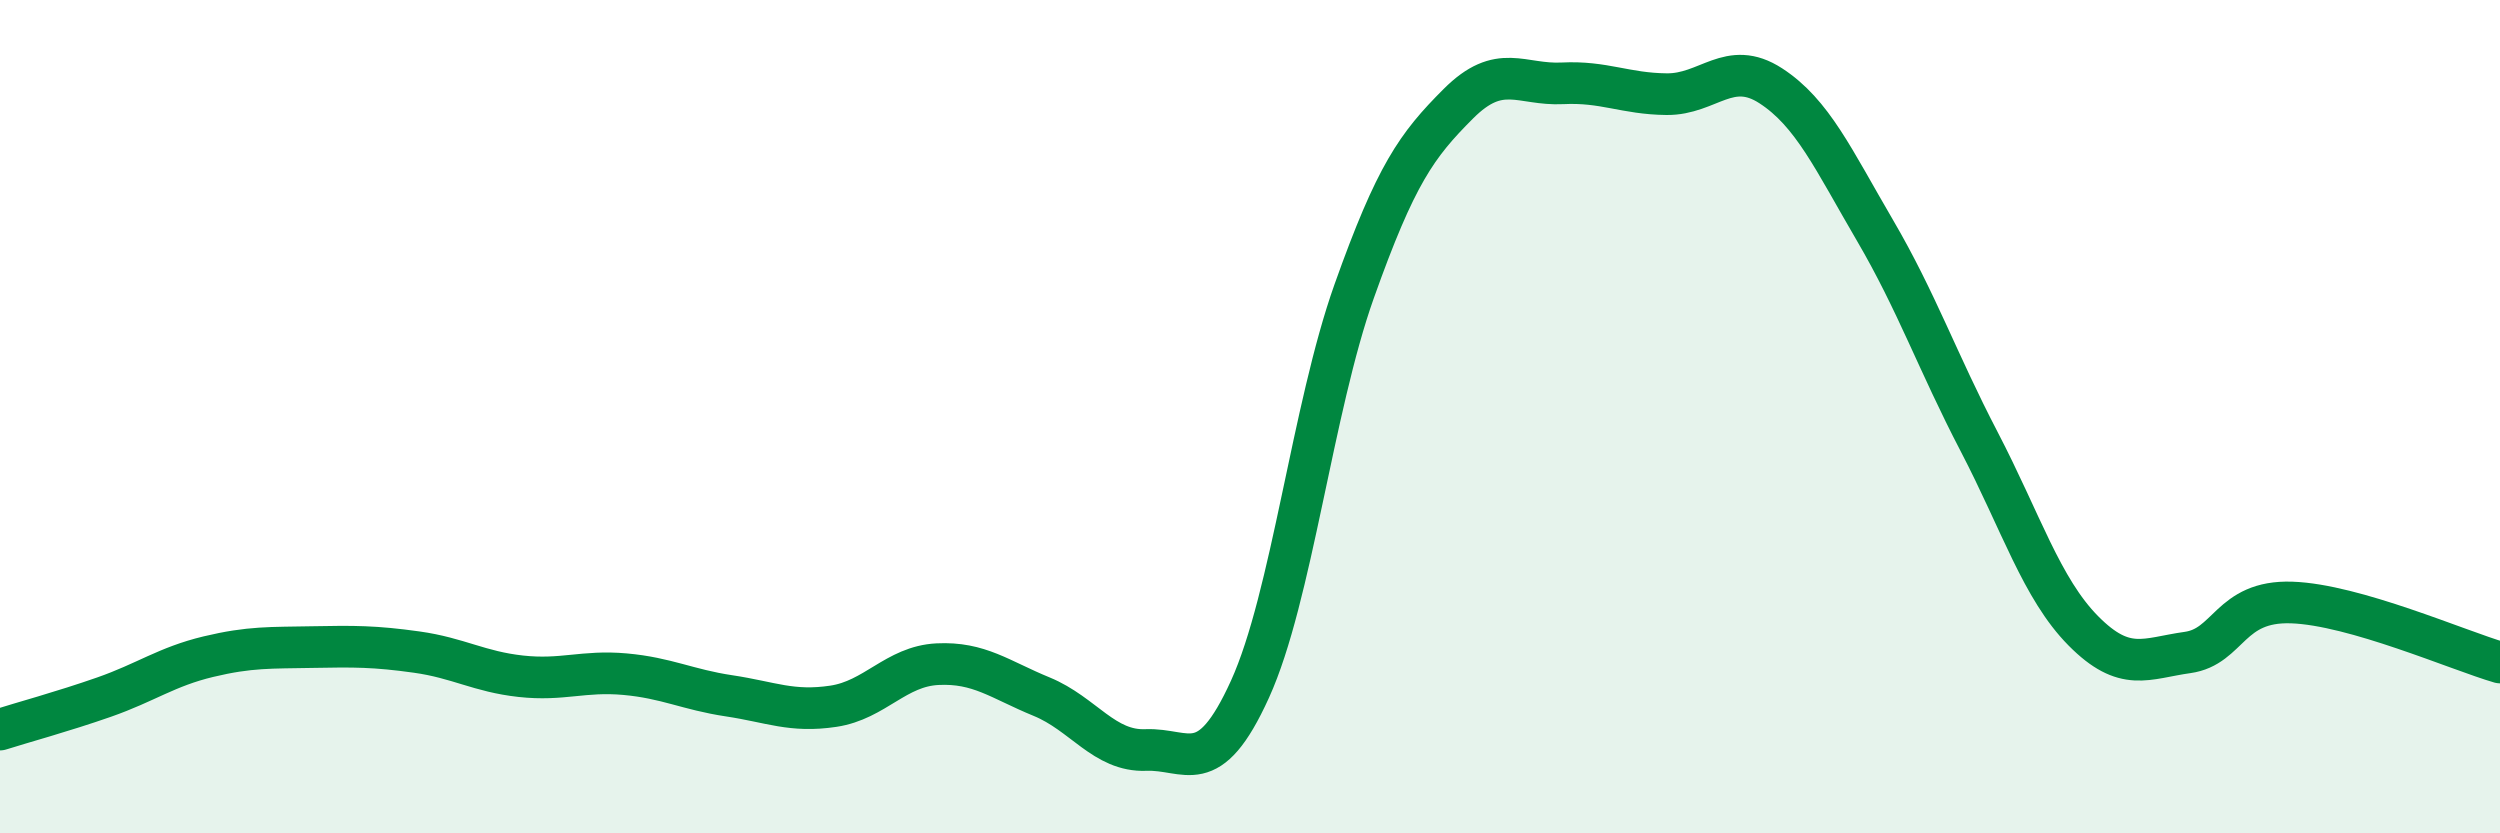
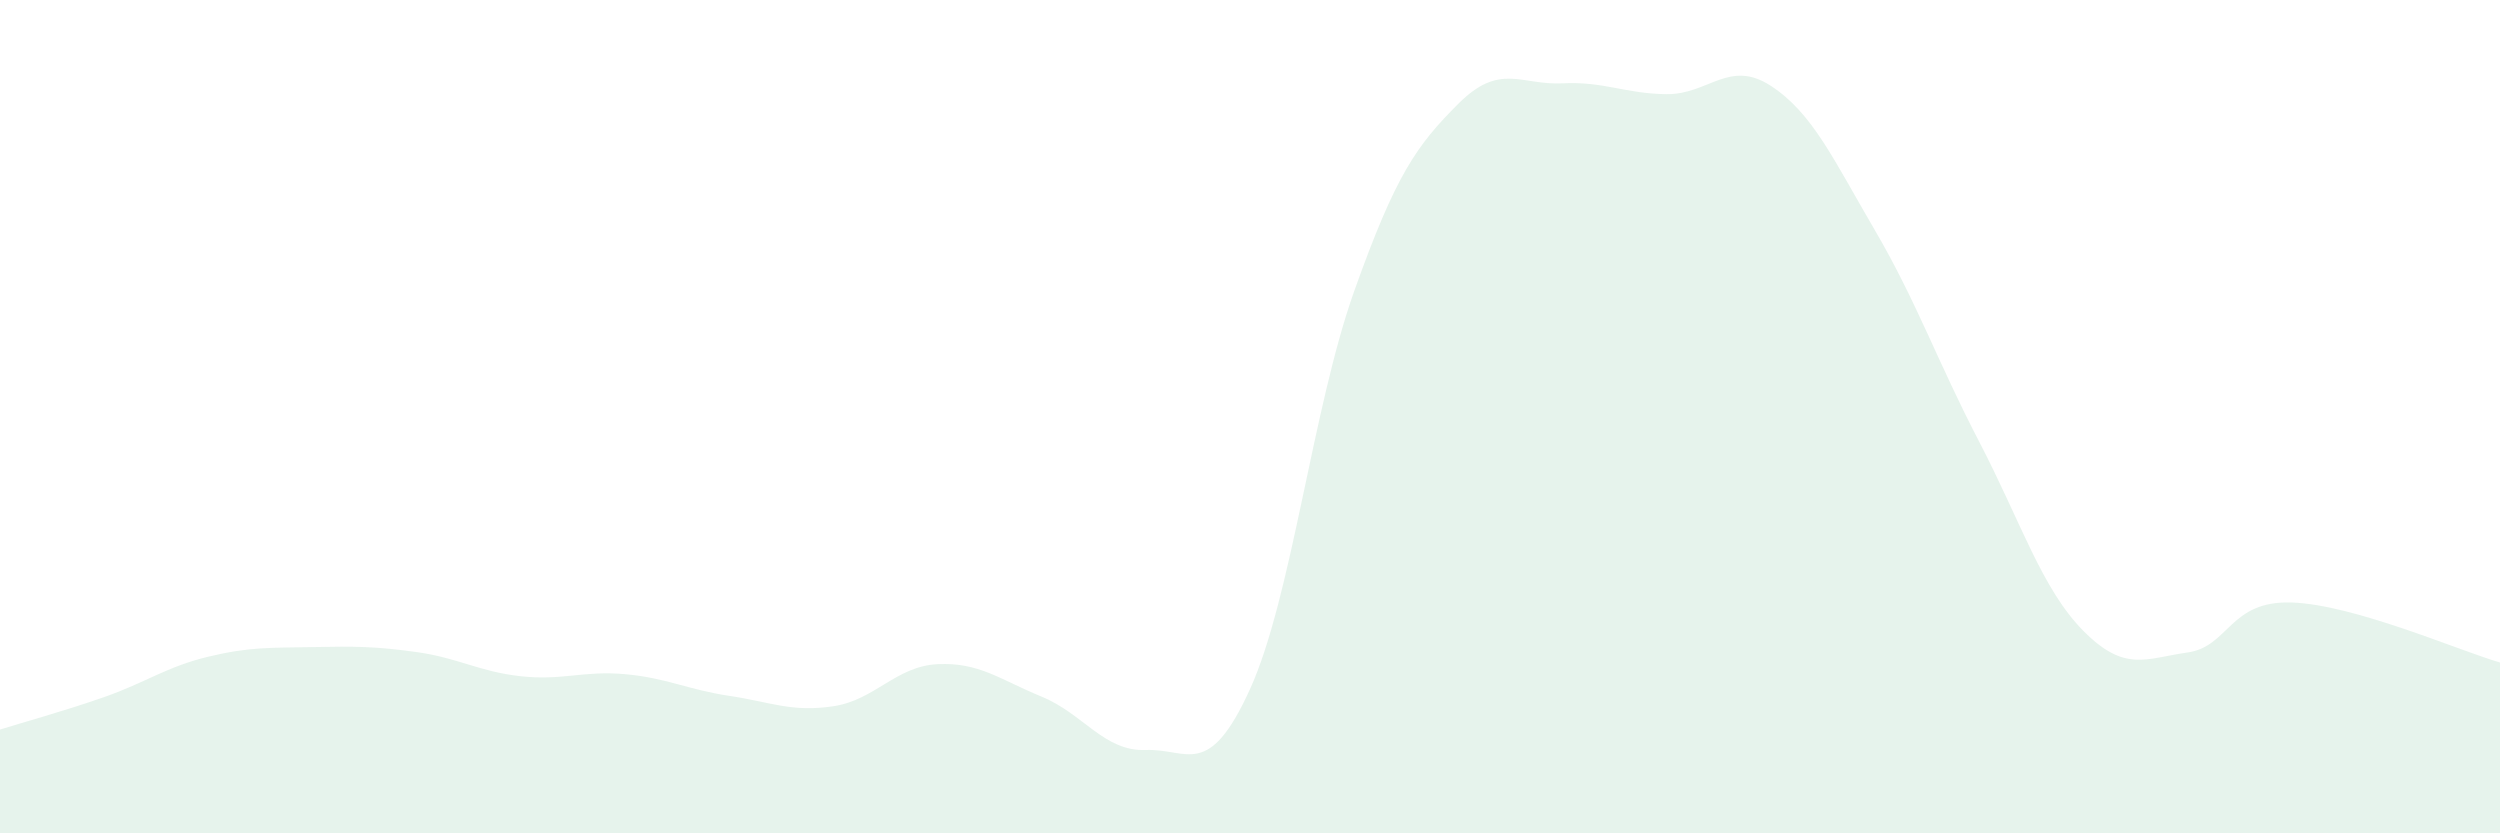
<svg xmlns="http://www.w3.org/2000/svg" width="60" height="20" viewBox="0 0 60 20">
  <path d="M 0,17.51 C 0.5,17.35 1.5,17.08 2.5,16.73 C 3.5,16.38 4,16 5,15.76 C 6,15.52 6.5,15.55 7.5,15.53 C 8.5,15.51 9,15.51 10,15.65 C 11,15.79 11.5,16.12 12.5,16.23 C 13.5,16.34 14,16.09 15,16.18 C 16,16.27 16.5,16.55 17.5,16.7 C 18.5,16.85 19,17.1 20,16.95 C 21,16.8 21.5,15.99 22.5,15.94 C 23.5,15.89 24,16.31 25,16.72 C 26,17.13 26.5,18.04 27.5,18 C 28.5,17.96 29,18.74 30,16.54 C 31,14.34 31.5,9.8 32.5,6.99 C 33.5,4.18 34,3.49 35,2.49 C 36,1.49 36.5,2.05 37.5,2 C 38.5,1.95 39,2.25 40,2.26 C 41,2.27 41.5,1.41 42.5,2.06 C 43.5,2.71 44,3.82 45,5.53 C 46,7.24 46.5,8.68 47.5,10.6 C 48.5,12.52 49,14.13 50,15.14 C 51,16.15 51.5,15.8 52.5,15.66 C 53.5,15.52 53.5,14.41 55,14.46 C 56.5,14.51 59,15.61 60,15.9L60 20L0 20Z" fill="#008740" opacity="0.1" stroke-linecap="round" stroke-linejoin="round" />
-   <path d="M 0,17.51 C 0.5,17.35 1.5,17.08 2.5,16.73 C 3.5,16.38 4,16 5,15.76 C 6,15.52 6.5,15.55 7.5,15.53 C 8.5,15.51 9,15.51 10,15.65 C 11,15.79 11.5,16.12 12.5,16.23 C 13.5,16.34 14,16.09 15,16.18 C 16,16.27 16.5,16.55 17.5,16.7 C 18.5,16.85 19,17.1 20,16.95 C 21,16.8 21.5,15.99 22.5,15.94 C 23.5,15.89 24,16.31 25,16.72 C 26,17.13 26.5,18.04 27.5,18 C 28.5,17.96 29,18.74 30,16.54 C 31,14.34 31.5,9.8 32.5,6.99 C 33.5,4.18 34,3.49 35,2.49 C 36,1.49 36.5,2.05 37.5,2 C 38.5,1.95 39,2.25 40,2.26 C 41,2.27 41.5,1.41 42.5,2.06 C 43.5,2.71 44,3.82 45,5.53 C 46,7.24 46.5,8.68 47.5,10.6 C 48.5,12.52 49,14.13 50,15.14 C 51,16.15 51.5,15.8 52.5,15.66 C 53.5,15.52 53.5,14.41 55,14.46 C 56.5,14.51 59,15.61 60,15.9" stroke="#008740" stroke-width="1" fill="none" stroke-linecap="round" stroke-linejoin="round" />
</svg>